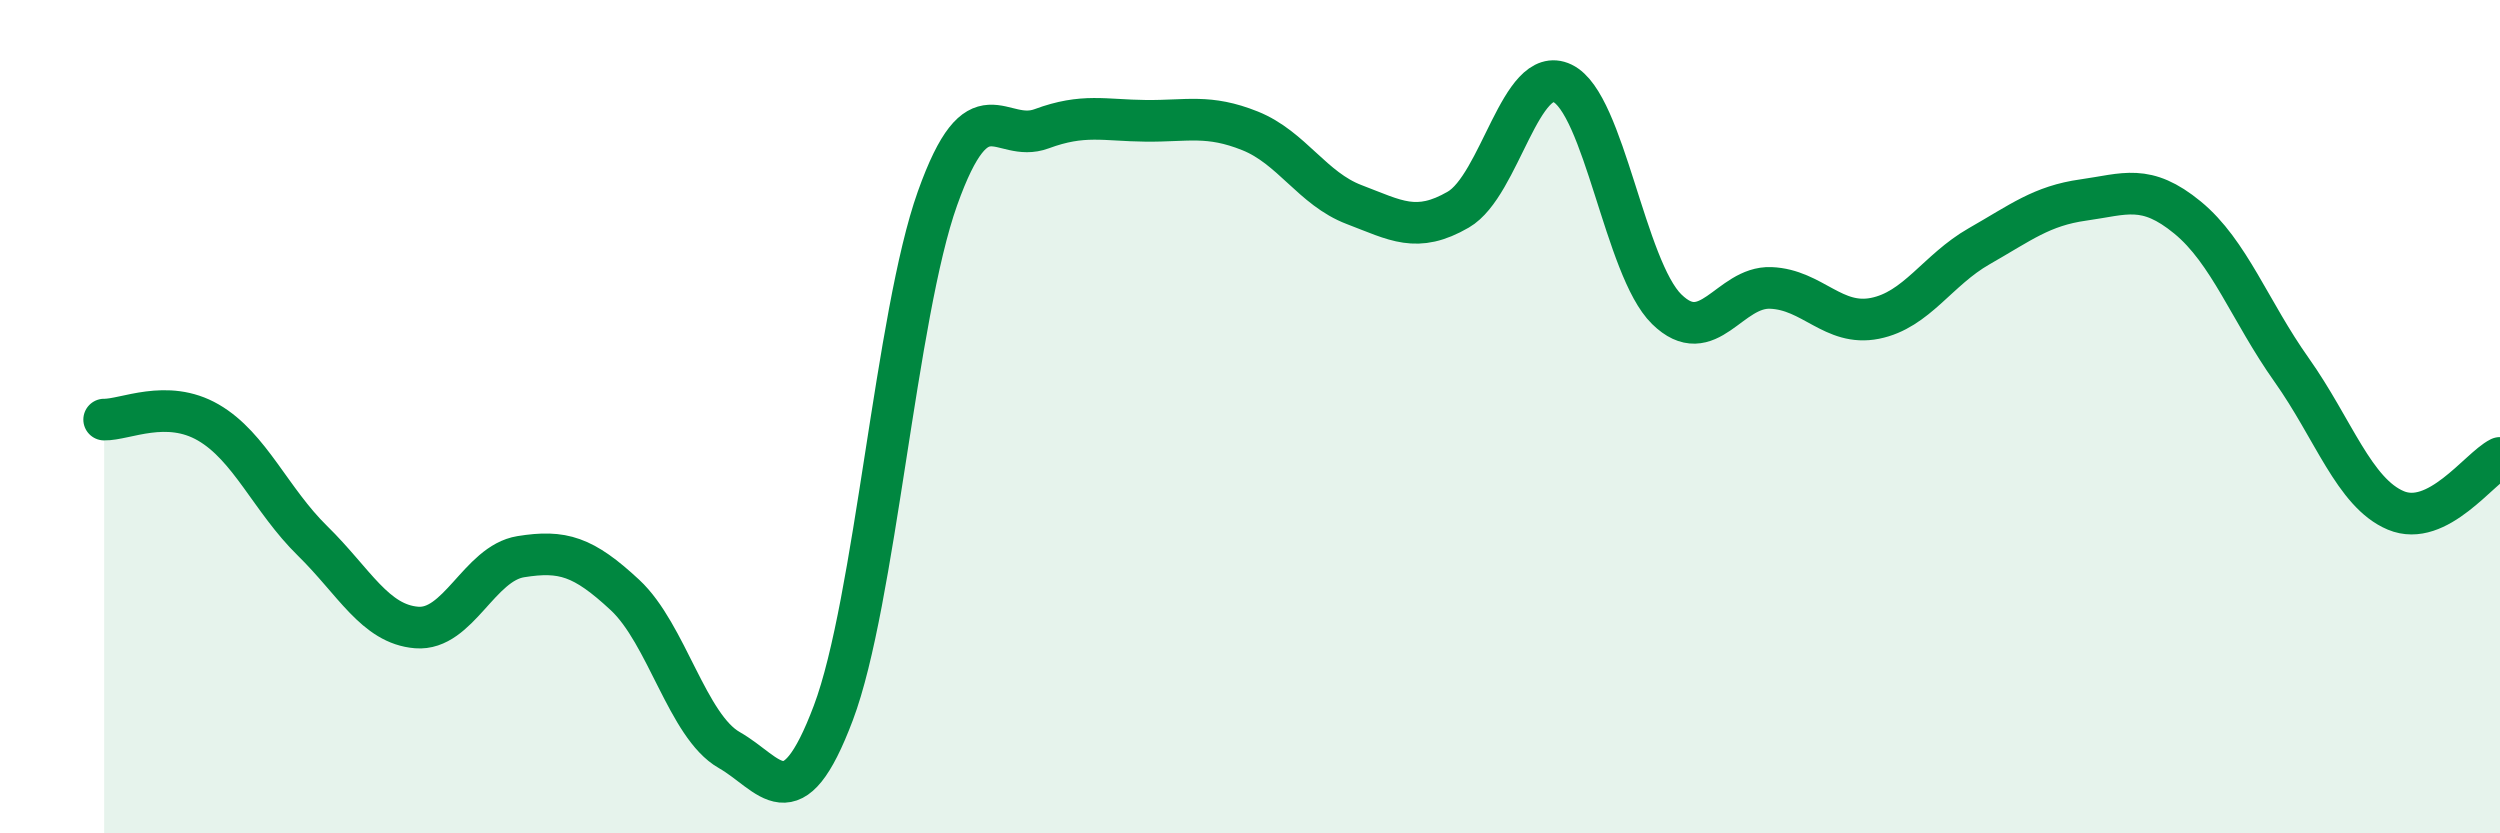
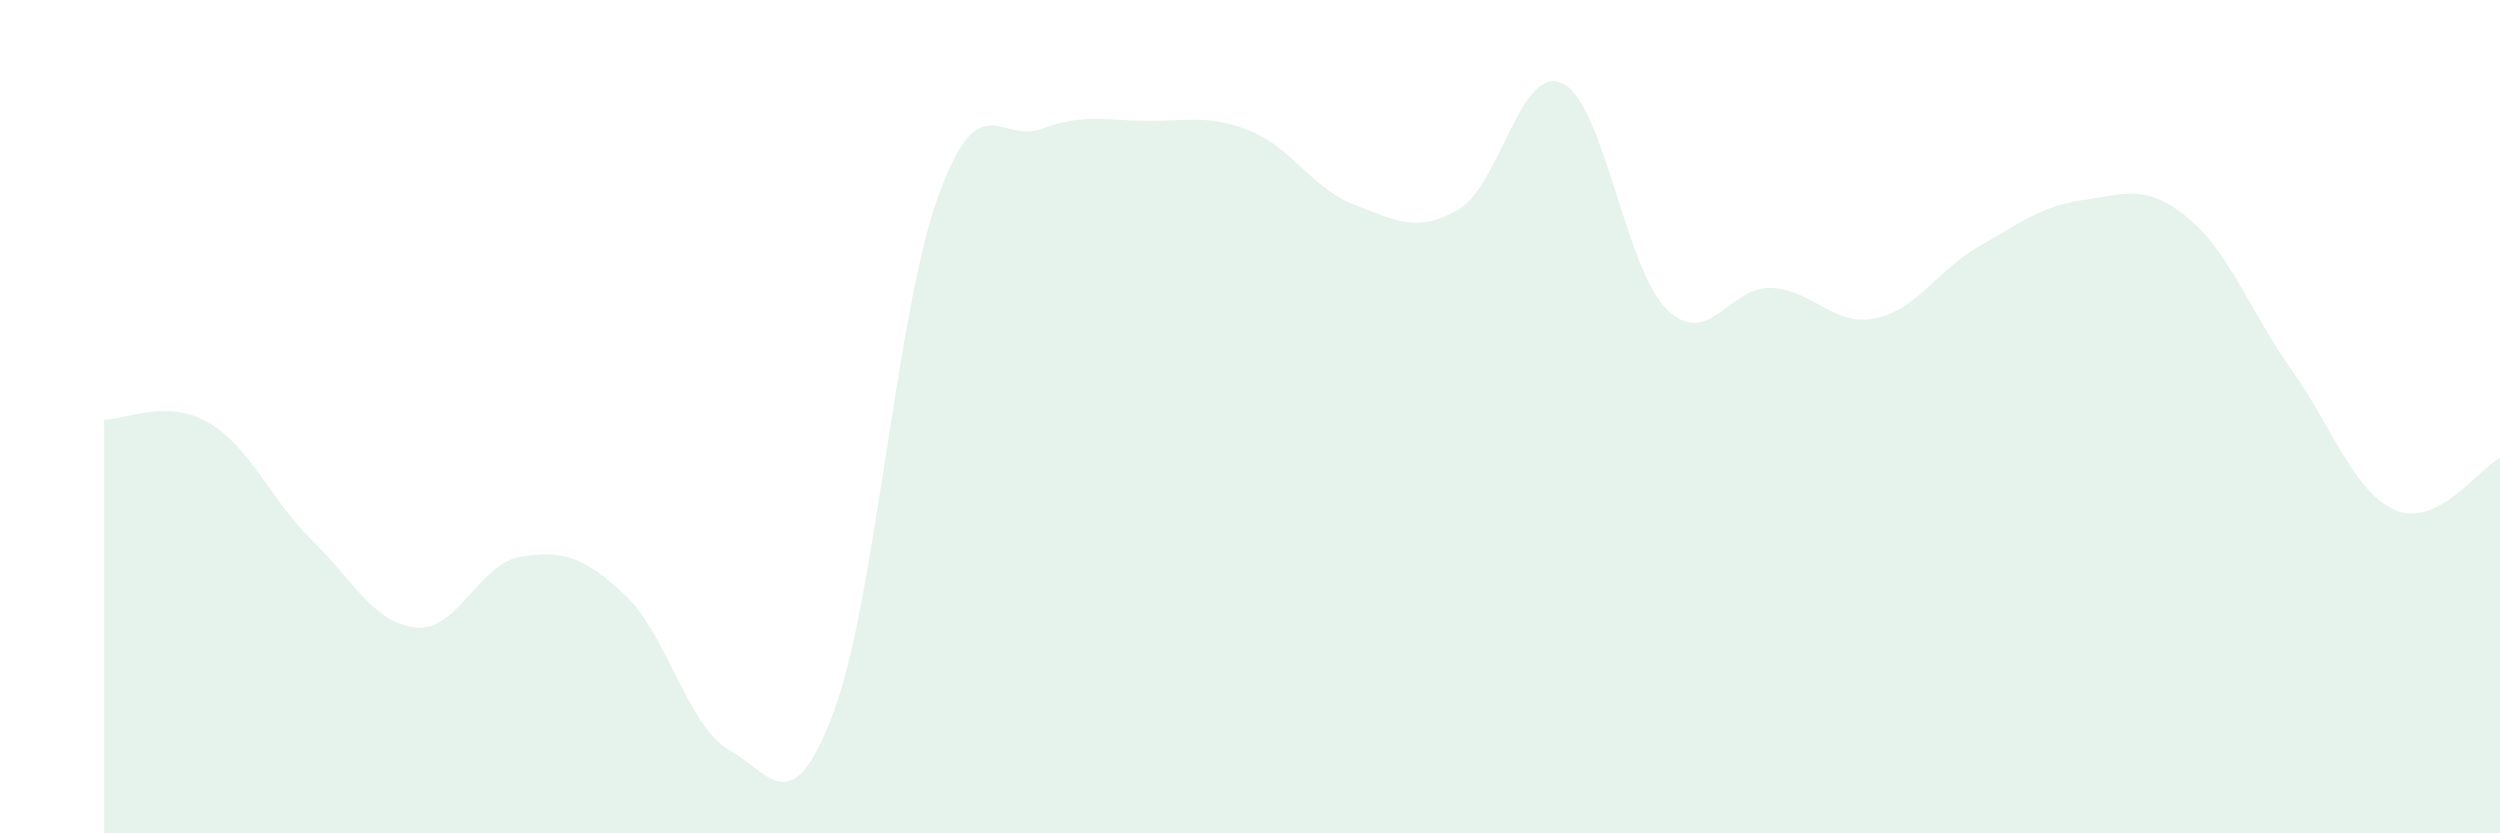
<svg xmlns="http://www.w3.org/2000/svg" width="60" height="20" viewBox="0 0 60 20">
  <path d="M 2.5,10.07 C 3,10.08 4,9.56 5,10.14 C 6,10.72 6.5,12 7.5,12.98 C 8.5,13.96 9,14.98 10,15.06 C 11,15.14 11.5,13.52 12.5,13.36 C 13.5,13.2 14,13.35 15,14.28 C 16,15.21 16.5,17.43 17.5,18 C 18.5,18.57 19,19.76 20,17.11 C 21,14.46 21.5,7.56 22.5,4.76 C 23.5,1.96 24,3.46 25,3.09 C 26,2.72 26.5,2.89 27.5,2.9 C 28.5,2.91 29,2.74 30,3.14 C 31,3.54 31.5,4.53 32.5,4.91 C 33.5,5.29 34,5.61 35,5.03 C 36,4.45 36.5,1.52 37.5,2 C 38.5,2.48 39,6.44 40,7.42 C 41,8.4 41.5,6.87 42.5,6.91 C 43.5,6.95 44,7.84 45,7.64 C 46,7.44 46.5,6.48 47.5,5.91 C 48.5,5.34 49,4.94 50,4.8 C 51,4.66 51.5,4.4 52.5,5.22 C 53.5,6.04 54,7.47 55,8.88 C 56,10.29 56.5,11.83 57.5,12.25 C 58.5,12.67 59.5,11.24 60,10.99L60 20L2.5 20Z" fill="#008740" opacity="0.1" stroke-linecap="round" stroke-linejoin="round" />
-   <path d="M 2.5,10.07 C 3,10.08 4,9.56 5,10.14 C 6,10.72 6.5,12 7.5,12.98 C 8.5,13.96 9,14.98 10,15.06 C 11,15.14 11.5,13.52 12.5,13.36 C 13.5,13.2 14,13.35 15,14.28 C 16,15.21 16.5,17.43 17.5,18 C 18.5,18.57 19,19.76 20,17.11 C 21,14.46 21.5,7.56 22.5,4.76 C 23.5,1.96 24,3.46 25,3.09 C 26,2.72 26.5,2.89 27.5,2.9 C 28.5,2.91 29,2.74 30,3.14 C 31,3.54 31.5,4.53 32.5,4.91 C 33.5,5.29 34,5.61 35,5.03 C 36,4.45 36.5,1.52 37.5,2 C 38.5,2.48 39,6.44 40,7.42 C 41,8.4 41.5,6.87 42.5,6.91 C 43.5,6.95 44,7.84 45,7.64 C 46,7.44 46.5,6.48 47.5,5.91 C 48.5,5.34 49,4.94 50,4.8 C 51,4.66 51.5,4.4 52.5,5.22 C 53.5,6.04 54,7.47 55,8.88 C 56,10.29 56.5,11.83 57.5,12.25 C 58.5,12.67 59.5,11.24 60,10.99" stroke="#008740" stroke-width="1" fill="none" stroke-linecap="round" stroke-linejoin="round" />
</svg>